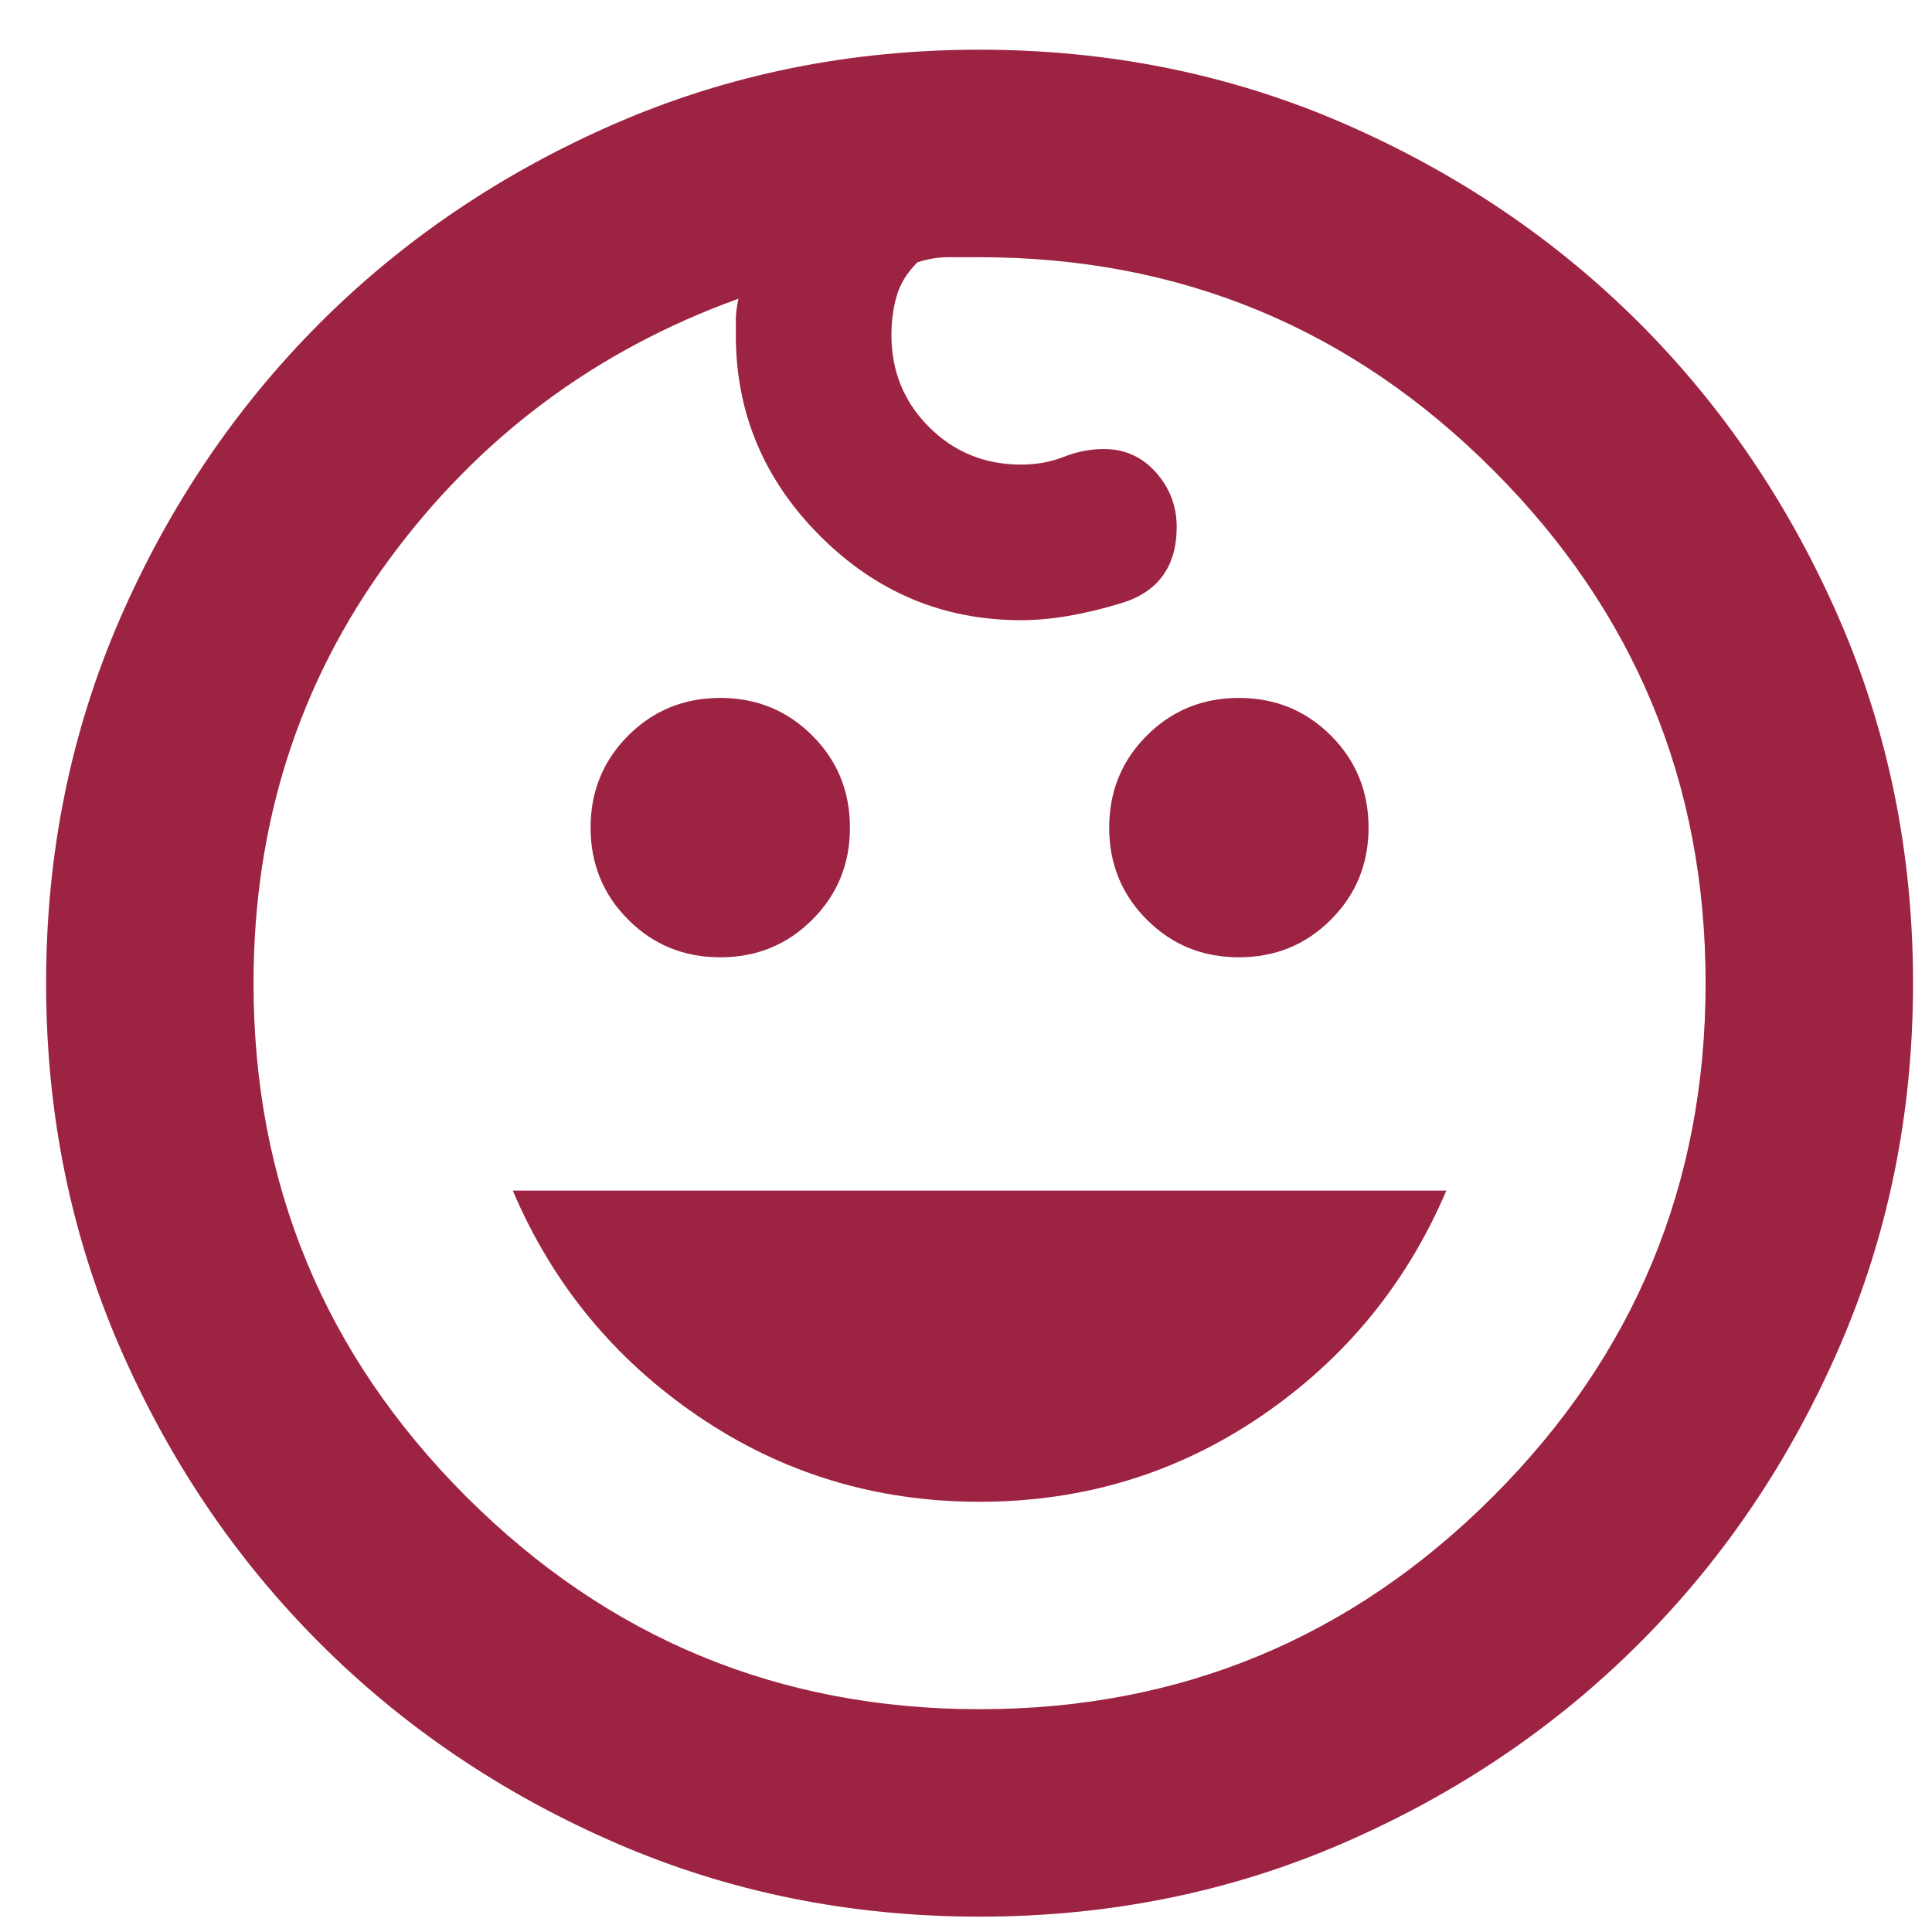
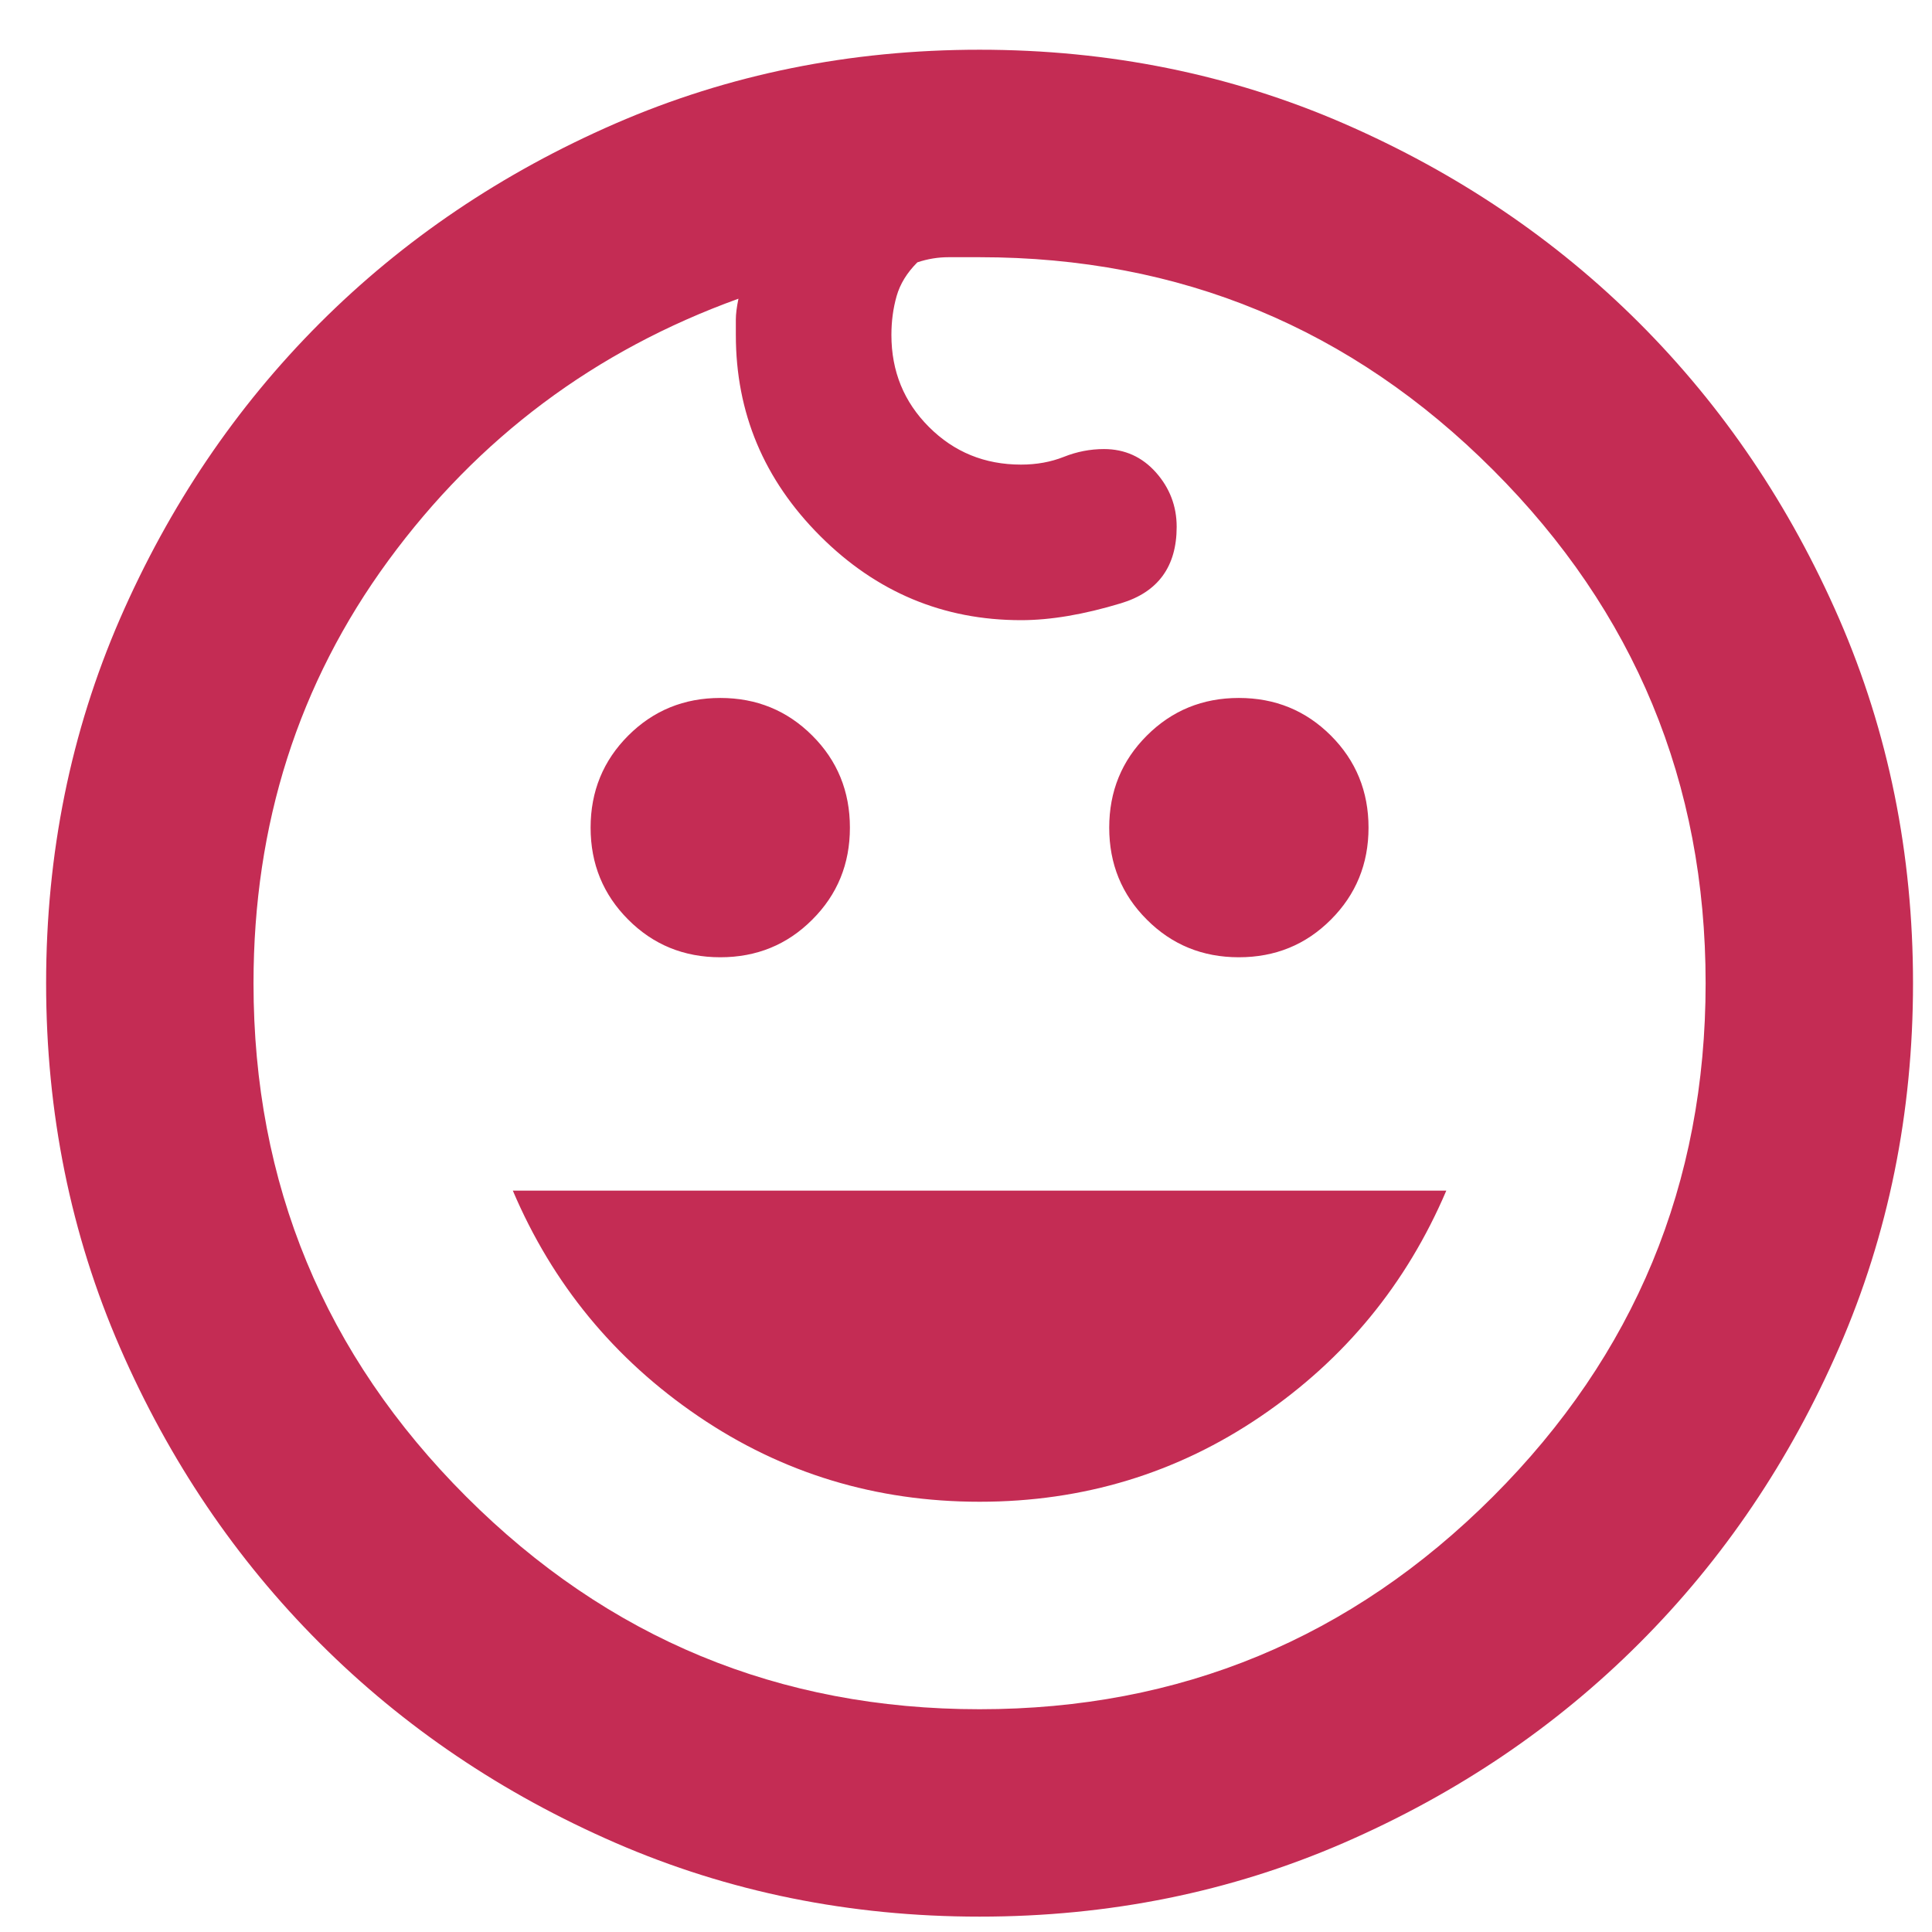
<svg xmlns="http://www.w3.org/2000/svg" width="23" height="23" viewBox="0 0 23 23" fill="none">
  <g id="Vector">
    <path d="M14.748 11.396C14.316 11.396 13.951 11.247 13.653 10.948C13.354 10.65 13.205 10.285 13.205 9.853C13.205 9.421 13.354 9.055 13.653 8.757C13.951 8.459 14.316 8.309 14.748 8.309C15.181 8.309 15.546 8.459 15.844 8.757C16.142 9.055 16.292 9.421 16.292 9.853C16.292 10.285 16.142 10.65 15.844 10.948C15.546 11.247 15.181 11.396 14.748 11.396ZM8.575 11.396C8.142 11.396 7.777 11.247 7.479 10.948C7.181 10.65 7.031 10.285 7.031 9.853C7.031 9.421 7.181 9.055 7.479 8.757C7.777 8.459 8.142 8.309 8.575 8.309C9.007 8.309 9.372 8.459 9.67 8.757C9.969 9.055 10.118 9.421 10.118 9.853C10.118 10.285 9.969 10.65 9.67 10.948C9.372 11.247 9.007 11.396 8.575 11.396ZM11.662 17.878C10.427 17.878 9.311 17.539 8.313 16.86C7.314 16.181 6.578 15.286 6.105 14.174H17.218C16.744 15.286 16.009 16.181 15.011 16.86C14.013 17.539 12.896 17.878 11.662 17.878ZM11.662 22.817C10.118 22.817 8.673 22.524 7.325 21.938C5.977 21.351 4.804 20.559 3.806 19.56C2.808 18.562 2.015 17.39 1.428 16.041C0.842 14.694 0.549 13.248 0.549 11.705C0.549 10.161 0.842 8.716 1.428 7.367C2.015 6.02 2.808 4.847 3.806 3.848C4.804 2.85 5.977 2.058 7.325 1.471C8.673 0.885 10.118 0.592 11.662 0.592C13.205 0.592 14.651 0.885 15.999 1.471C17.347 2.058 18.52 2.85 19.518 3.848C20.516 4.847 21.308 6.02 21.895 7.367C22.481 8.716 22.774 10.161 22.774 11.705C22.774 13.248 22.481 14.694 21.895 16.041C21.308 17.39 20.516 18.562 19.518 19.56C18.52 20.559 17.347 21.351 15.999 21.938C14.651 22.524 13.205 22.817 11.662 22.817ZM11.662 20.348C14.049 20.348 16.086 19.504 17.773 17.817C19.461 16.129 20.305 14.092 20.305 11.705C20.305 9.318 19.461 7.28 17.773 5.593C16.086 3.905 14.049 3.062 11.662 3.062H11.291C11.168 3.062 11.044 3.082 10.921 3.123C10.797 3.247 10.715 3.381 10.674 3.525C10.633 3.669 10.612 3.823 10.612 3.988C10.612 4.42 10.761 4.785 11.059 5.083C11.358 5.382 11.723 5.531 12.155 5.531C12.341 5.531 12.51 5.5 12.664 5.439C12.819 5.377 12.979 5.346 13.143 5.346C13.39 5.346 13.596 5.439 13.761 5.624C13.925 5.809 14.008 6.025 14.008 6.272C14.008 6.745 13.786 7.049 13.344 7.182C12.902 7.316 12.505 7.383 12.155 7.383C11.229 7.383 10.432 7.049 9.764 6.381C9.094 5.711 8.76 4.914 8.76 3.988V3.802C8.76 3.741 8.77 3.658 8.791 3.556C7.083 4.173 5.694 5.212 4.623 6.673C3.553 8.134 3.018 9.812 3.018 11.705C3.018 14.092 3.862 16.129 5.55 17.817C7.237 19.504 9.274 20.348 11.662 20.348Z" fill="#C42C54" />
-     <path d="M14.748 11.396C14.316 11.396 13.951 11.247 13.653 10.948C13.354 10.65 13.205 10.285 13.205 9.853C13.205 9.421 13.354 9.055 13.653 8.757C13.951 8.459 14.316 8.309 14.748 8.309C15.181 8.309 15.546 8.459 15.844 8.757C16.142 9.055 16.292 9.421 16.292 9.853C16.292 10.285 16.142 10.65 15.844 10.948C15.546 11.247 15.181 11.396 14.748 11.396ZM8.575 11.396C8.142 11.396 7.777 11.247 7.479 10.948C7.181 10.65 7.031 10.285 7.031 9.853C7.031 9.421 7.181 9.055 7.479 8.757C7.777 8.459 8.142 8.309 8.575 8.309C9.007 8.309 9.372 8.459 9.67 8.757C9.969 9.055 10.118 9.421 10.118 9.853C10.118 10.285 9.969 10.65 9.67 10.948C9.372 11.247 9.007 11.396 8.575 11.396ZM11.662 17.878C10.427 17.878 9.311 17.539 8.313 16.86C7.314 16.181 6.578 15.286 6.105 14.174H17.218C16.744 15.286 16.009 16.181 15.011 16.86C14.013 17.539 12.896 17.878 11.662 17.878ZM11.662 22.817C10.118 22.817 8.673 22.524 7.325 21.938C5.977 21.351 4.804 20.559 3.806 19.56C2.808 18.562 2.015 17.39 1.428 16.041C0.842 14.694 0.549 13.248 0.549 11.705C0.549 10.161 0.842 8.716 1.428 7.367C2.015 6.02 2.808 4.847 3.806 3.848C4.804 2.85 5.977 2.058 7.325 1.471C8.673 0.885 10.118 0.592 11.662 0.592C13.205 0.592 14.651 0.885 15.999 1.471C17.347 2.058 18.52 2.85 19.518 3.848C20.516 4.847 21.308 6.02 21.895 7.367C22.481 8.716 22.774 10.161 22.774 11.705C22.774 13.248 22.481 14.694 21.895 16.041C21.308 17.39 20.516 18.562 19.518 19.56C18.52 20.559 17.347 21.351 15.999 21.938C14.651 22.524 13.205 22.817 11.662 22.817ZM11.662 20.348C14.049 20.348 16.086 19.504 17.773 17.817C19.461 16.129 20.305 14.092 20.305 11.705C20.305 9.318 19.461 7.28 17.773 5.593C16.086 3.905 14.049 3.062 11.662 3.062H11.291C11.168 3.062 11.044 3.082 10.921 3.123C10.797 3.247 10.715 3.381 10.674 3.525C10.633 3.669 10.612 3.823 10.612 3.988C10.612 4.42 10.761 4.785 11.059 5.083C11.358 5.382 11.723 5.531 12.155 5.531C12.341 5.531 12.51 5.5 12.664 5.439C12.819 5.377 12.979 5.346 13.143 5.346C13.39 5.346 13.596 5.439 13.761 5.624C13.925 5.809 14.008 6.025 14.008 6.272C14.008 6.745 13.786 7.049 13.344 7.182C12.902 7.316 12.505 7.383 12.155 7.383C11.229 7.383 10.432 7.049 9.764 6.381C9.094 5.711 8.76 4.914 8.76 3.988V3.802C8.76 3.741 8.77 3.658 8.791 3.556C7.083 4.173 5.694 5.212 4.623 6.673C3.553 8.134 3.018 9.812 3.018 11.705C3.018 14.092 3.862 16.129 5.55 17.817C7.237 19.504 9.274 20.348 11.662 20.348Z" fill="black" fill-opacity="0.2" />
  </g>
</svg>